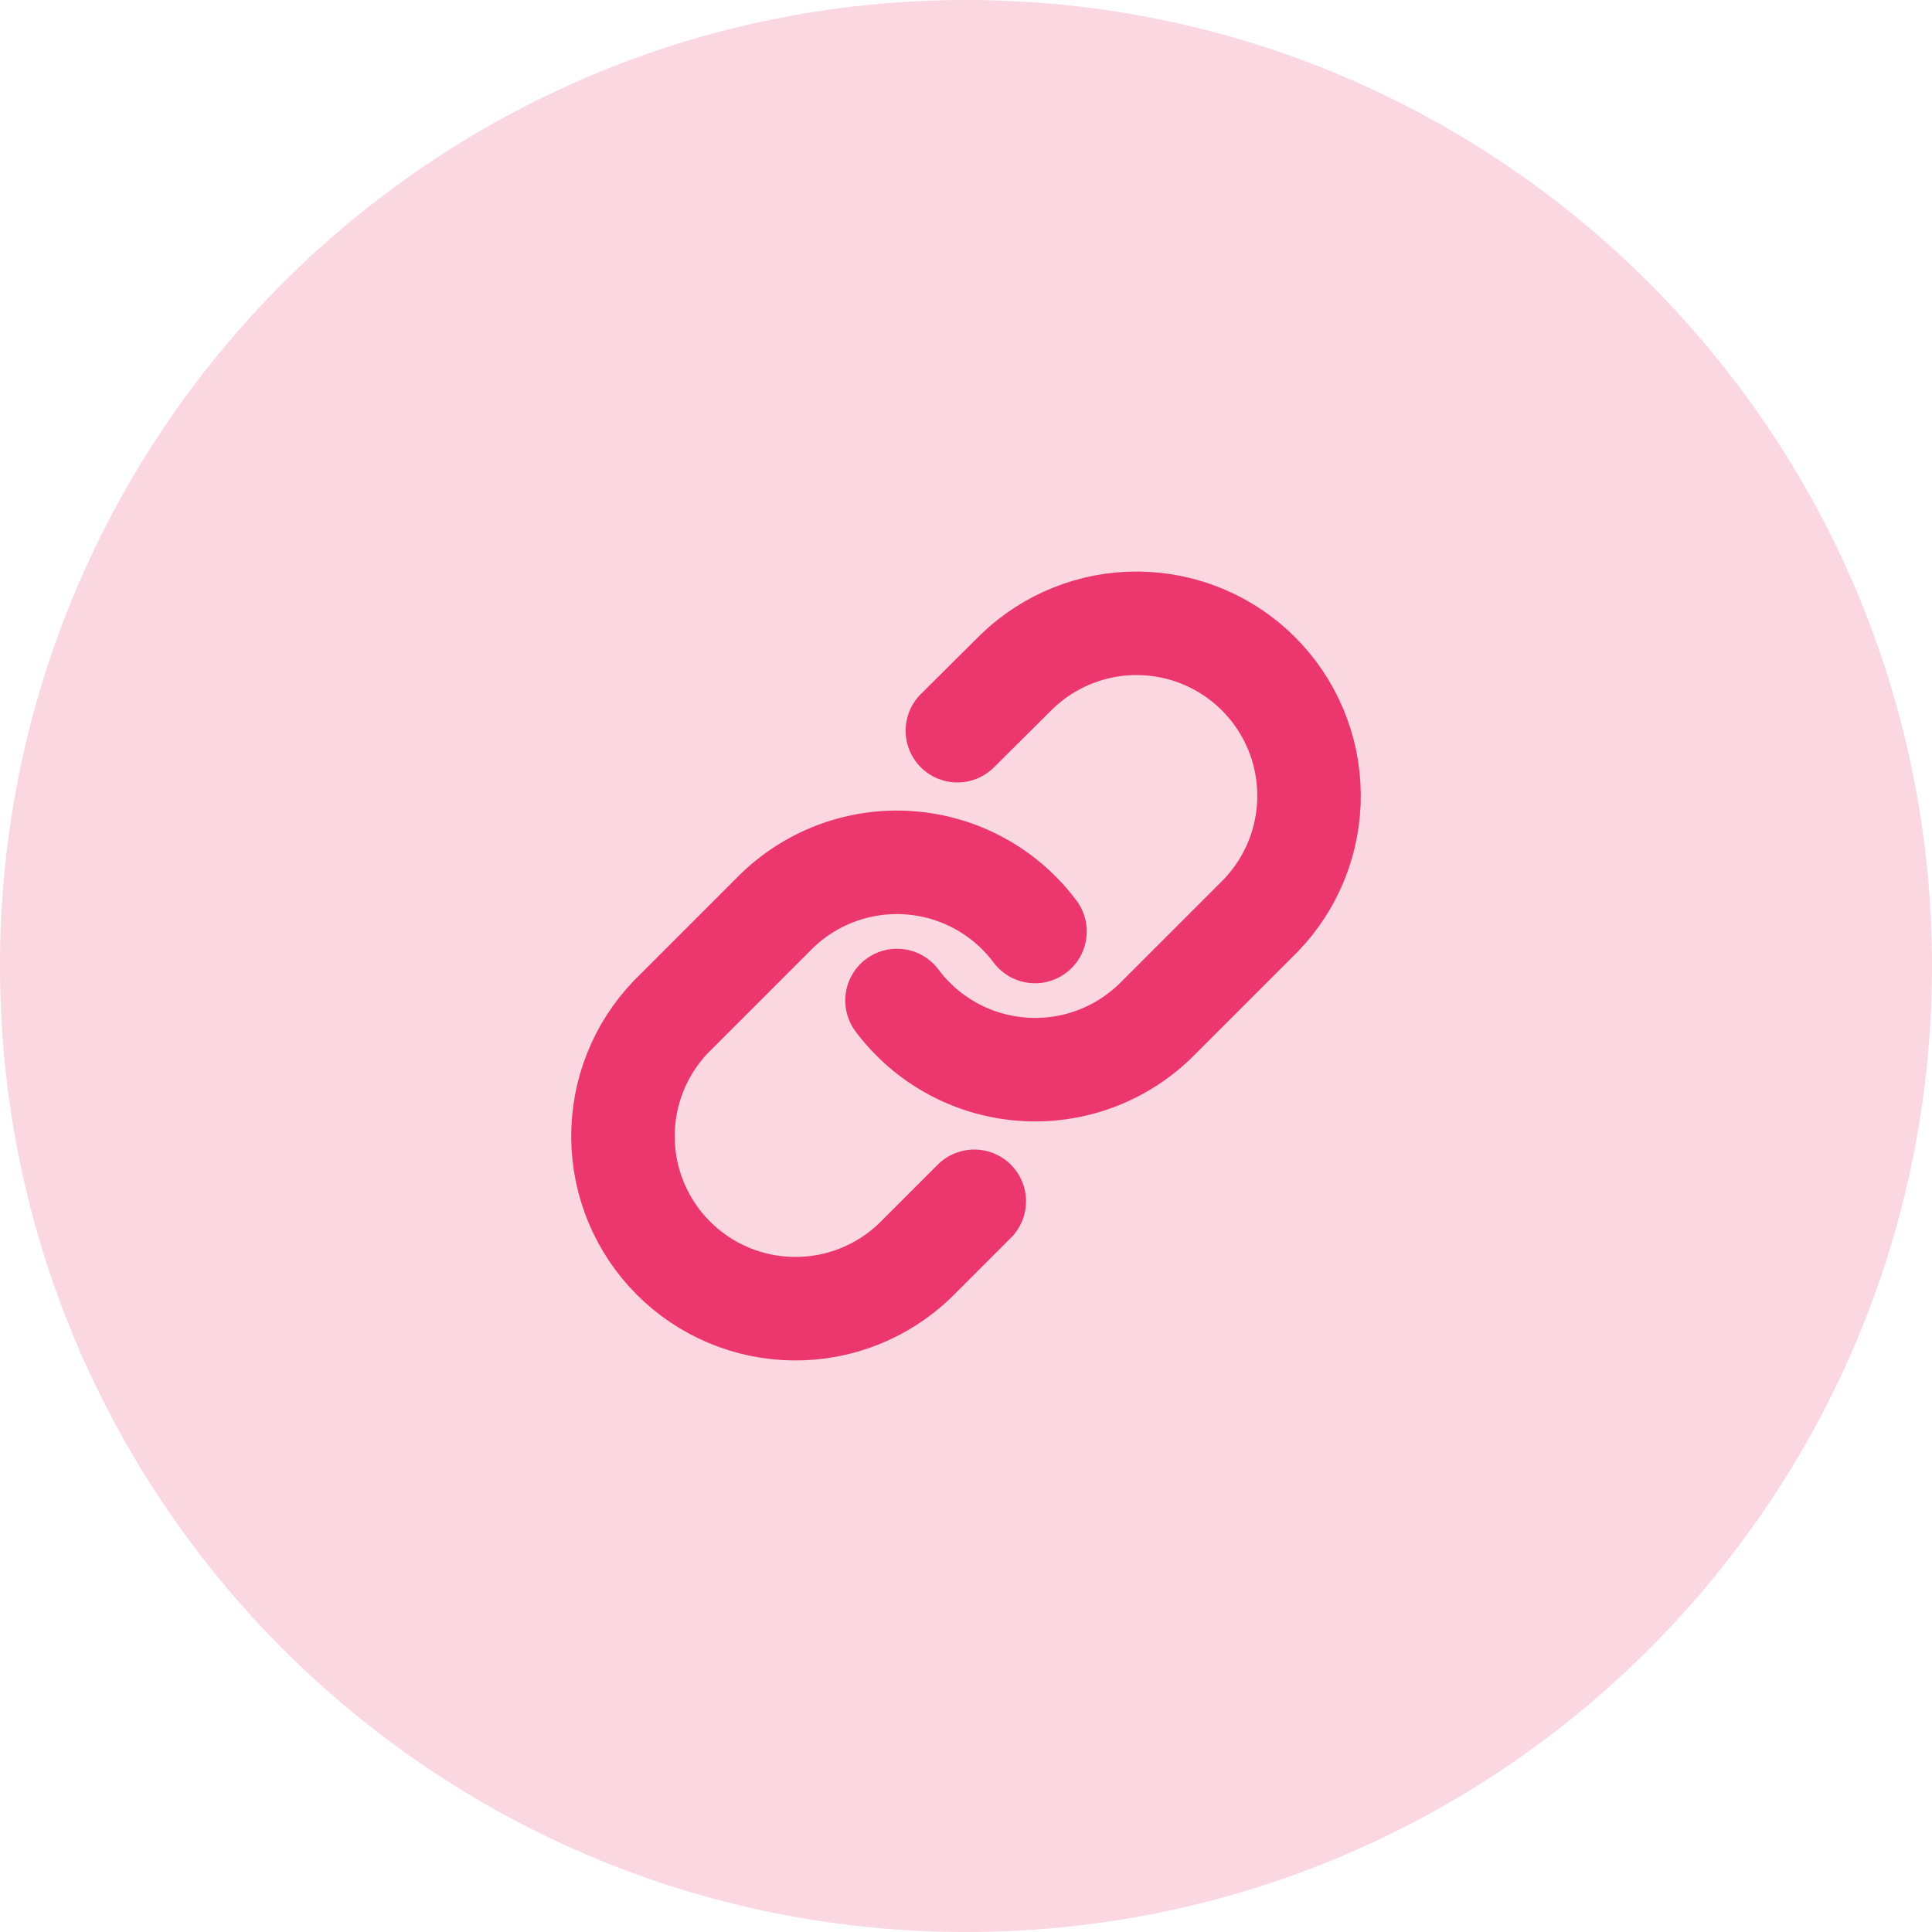
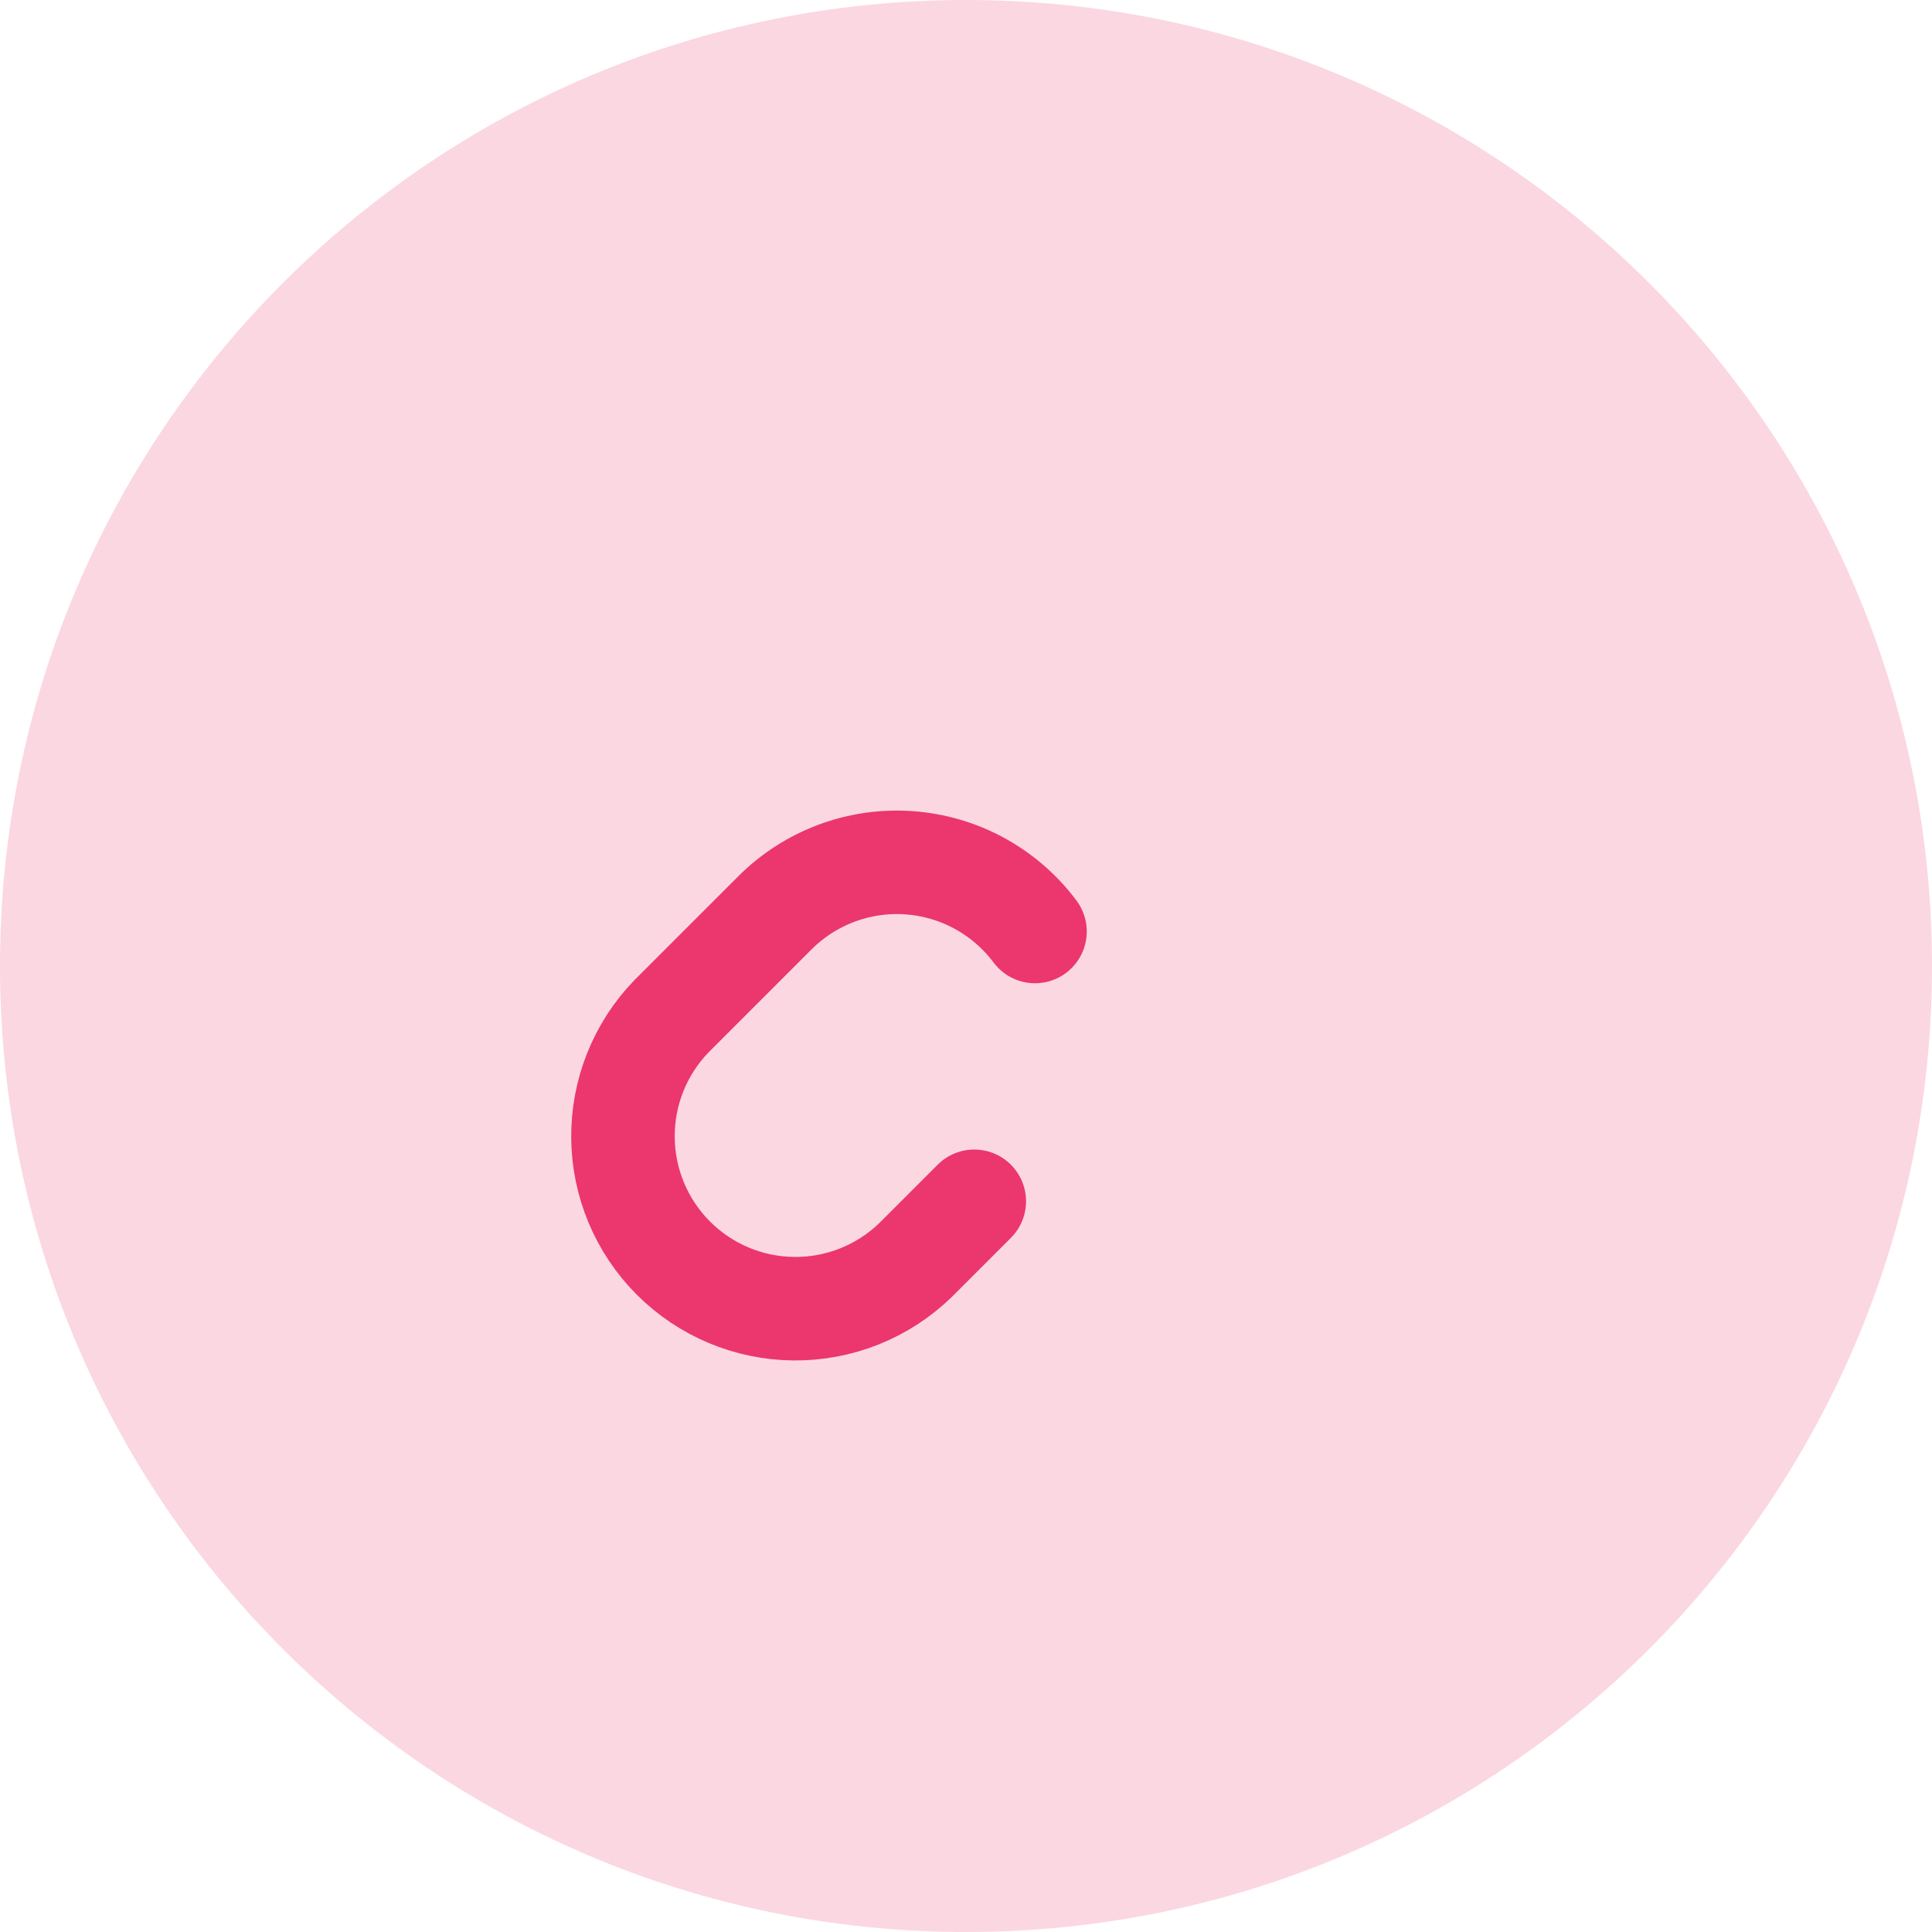
<svg xmlns="http://www.w3.org/2000/svg" width="56" height="56" viewBox="0 0 56 56" fill="none">
  <path d="M0 28C0 12.536 12.536 0 28 0C43.464 0 56 12.536 56 28C56 43.464 43.464 56 28 56C12.536 56 0 43.464 0 28Z" fill="#FBD7E2" />
-   <path d="M26 29C26.43 29.574 26.977 30.049 27.607 30.393C28.236 30.737 28.931 30.941 29.647 30.992C30.362 31.044 31.08 30.94 31.751 30.69C32.423 30.439 33.033 30.047 33.54 29.54L36.54 26.54C37.451 25.597 37.955 24.334 37.943 23.023C37.932 21.712 37.406 20.458 36.479 19.531C35.552 18.604 34.298 18.078 32.987 18.067C31.676 18.055 30.413 18.559 29.47 19.47L27.75 21.18" stroke="#EB366E" stroke-width="3" stroke-linecap="round" stroke-linejoin="round" />
  <path d="M30 27C29.571 26.426 29.023 25.951 28.394 25.607C27.765 25.263 27.069 25.059 26.354 25.008C25.638 24.956 24.921 25.06 24.249 25.31C23.577 25.561 22.967 25.953 22.46 26.46L19.46 29.46C18.549 30.403 18.045 31.666 18.057 32.977C18.068 34.288 18.594 35.542 19.521 36.469C20.448 37.396 21.702 37.922 23.013 37.933C24.324 37.945 25.587 37.441 26.53 36.53L28.24 34.82" stroke="#EB366E" stroke-width="3" stroke-linecap="round" stroke-linejoin="round" />
</svg>